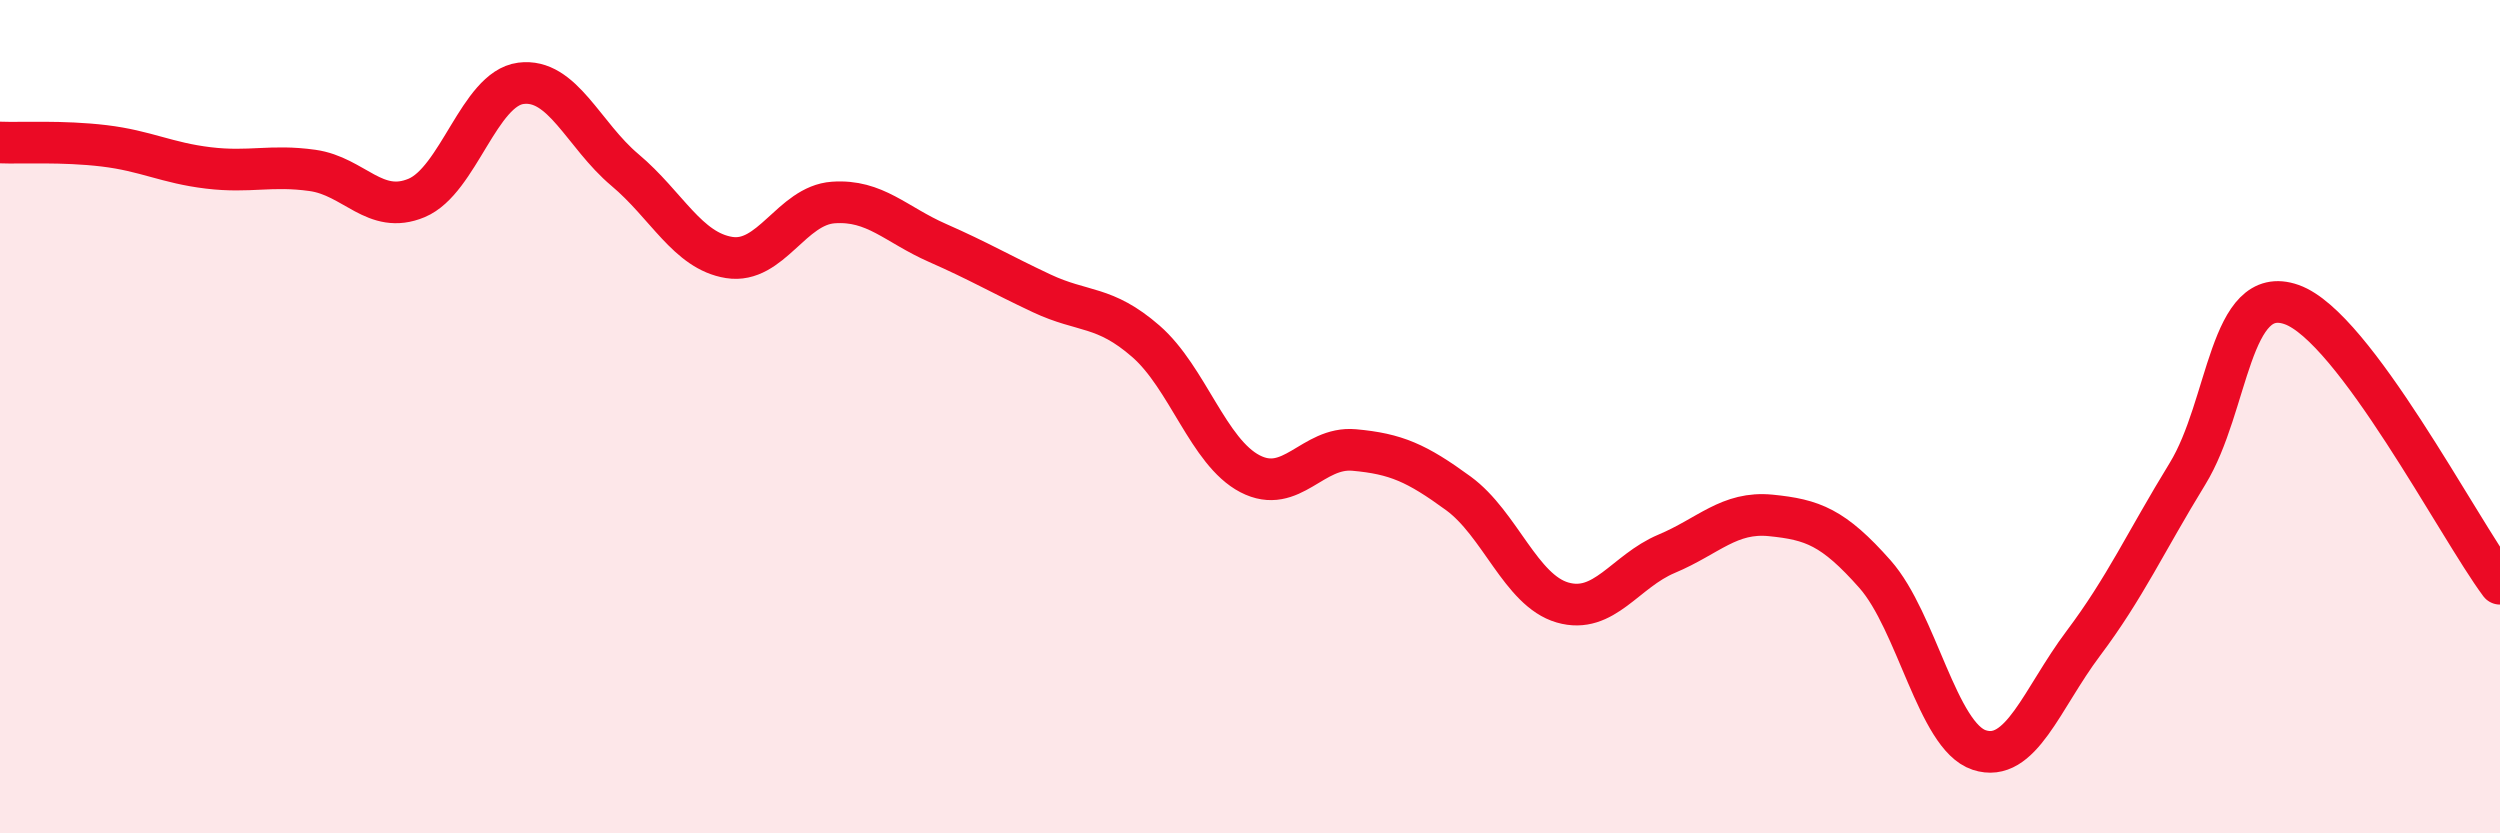
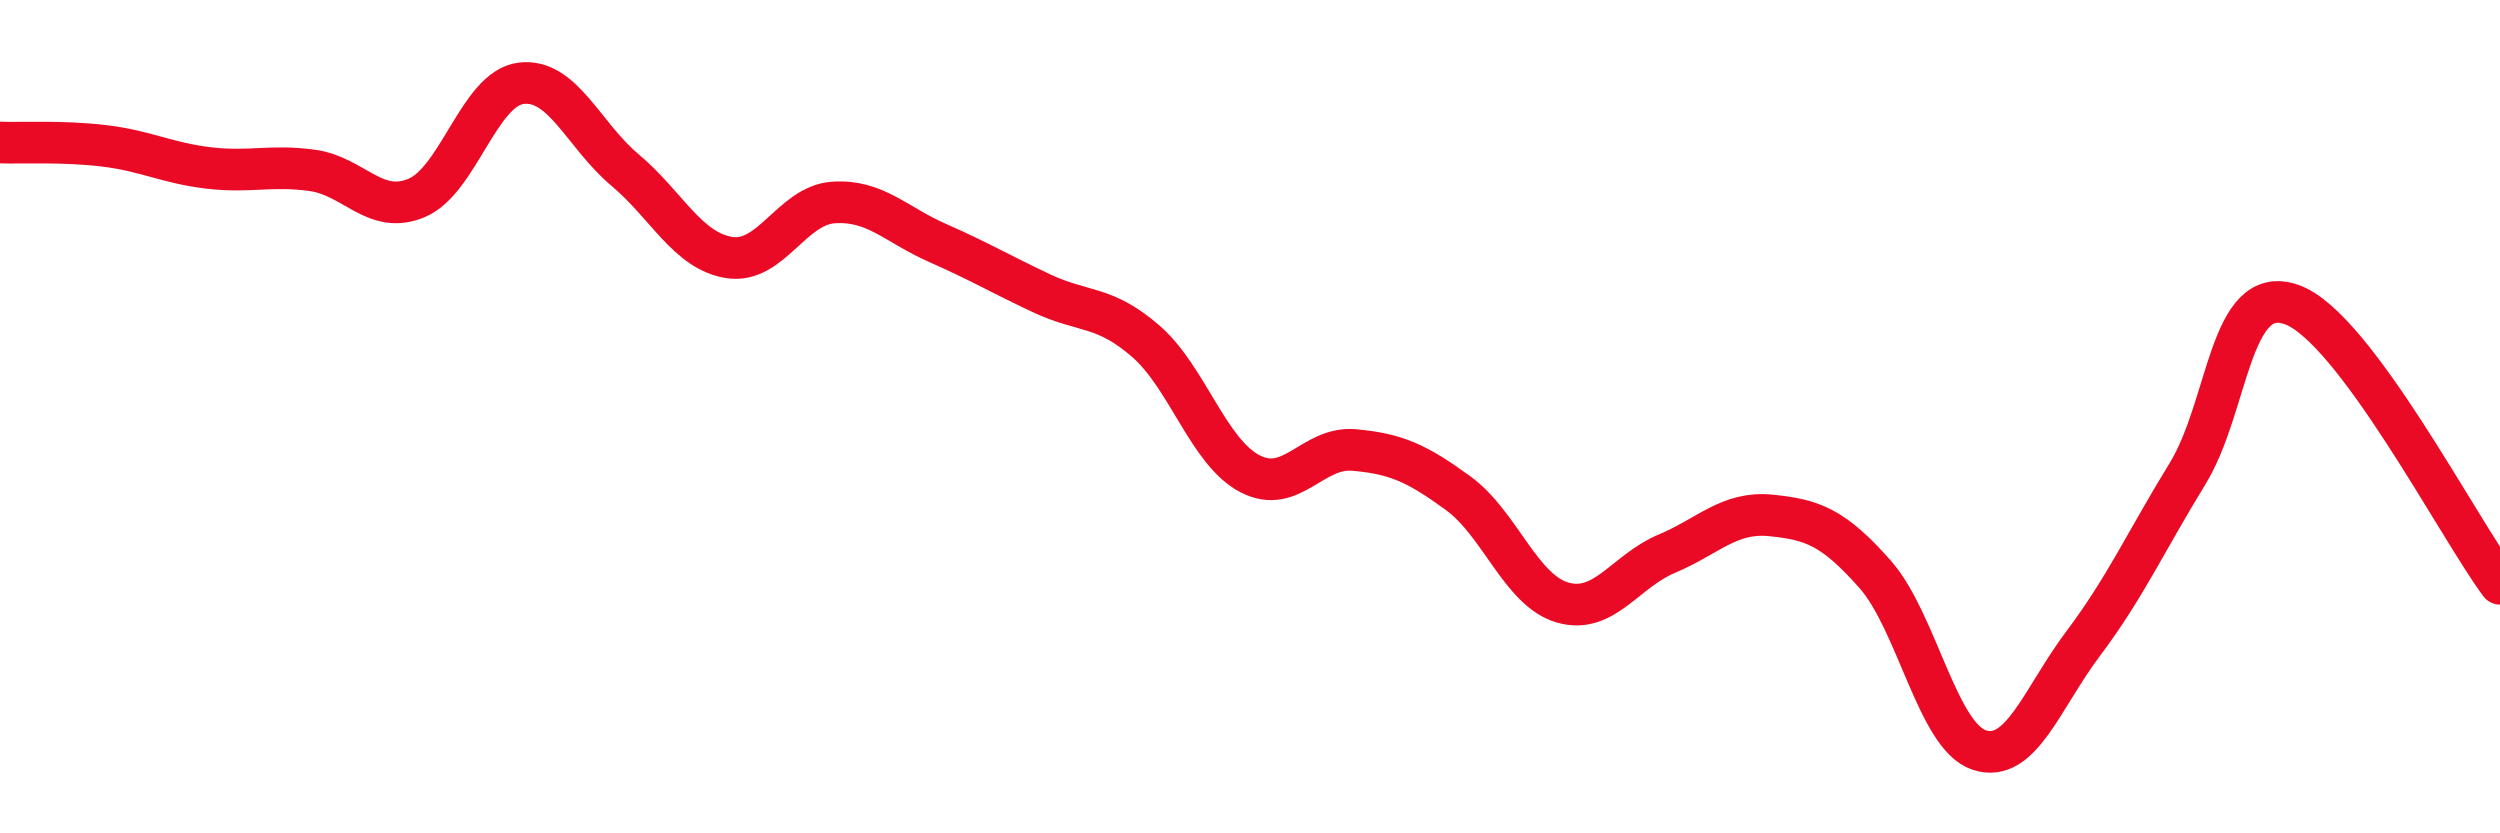
<svg xmlns="http://www.w3.org/2000/svg" width="60" height="20" viewBox="0 0 60 20">
-   <path d="M 0,3.42 C 0.5,3.44 1.5,3.38 2.5,3.5 C 3.5,3.62 4,3.91 5,4.03 C 6,4.15 6.5,3.95 7.5,4.09 C 8.5,4.23 9,5.17 10,4.75 C 11,4.33 11.5,2.13 12.5,2 C 13.5,1.87 14,3.24 15,4.08 C 16,4.92 16.5,6.02 17.5,6.18 C 18.5,6.34 19,4.93 20,4.86 C 21,4.79 21.5,5.39 22.5,5.83 C 23.5,6.27 24,6.57 25,7.04 C 26,7.51 26.5,7.32 27.5,8.19 C 28.5,9.06 29,10.85 30,11.37 C 31,11.89 31.5,10.71 32.5,10.8 C 33.5,10.89 34,11.11 35,11.84 C 36,12.57 36.5,14.17 37.5,14.46 C 38.5,14.75 39,13.71 40,13.29 C 41,12.87 41.5,12.27 42.5,12.37 C 43.5,12.47 44,12.65 45,13.78 C 46,14.91 46.5,17.67 47.5,18 C 48.5,18.33 49,16.77 50,15.44 C 51,14.11 51.5,13 52.5,11.37 C 53.5,9.74 53.5,6.78 55,7.31 C 56.5,7.84 59,12.67 60,14.01L60 20L0 20Z" fill="#EB0A25" opacity="0.1" stroke-linecap="round" stroke-linejoin="round" />
  <path d="M 0,3.42 C 0.5,3.44 1.5,3.38 2.5,3.5 C 3.5,3.62 4,3.91 5,4.03 C 6,4.15 6.5,3.95 7.5,4.09 C 8.5,4.23 9,5.17 10,4.75 C 11,4.33 11.5,2.13 12.5,2 C 13.5,1.87 14,3.24 15,4.08 C 16,4.92 16.5,6.02 17.5,6.18 C 18.5,6.34 19,4.93 20,4.86 C 21,4.79 21.5,5.39 22.5,5.83 C 23.5,6.27 24,6.57 25,7.04 C 26,7.51 26.5,7.32 27.5,8.19 C 28.5,9.06 29,10.85 30,11.37 C 31,11.89 31.5,10.71 32.5,10.8 C 33.5,10.89 34,11.11 35,11.84 C 36,12.57 36.5,14.17 37.5,14.46 C 38.5,14.75 39,13.71 40,13.29 C 41,12.87 41.5,12.27 42.5,12.37 C 43.5,12.47 44,12.65 45,13.78 C 46,14.91 46.5,17.67 47.5,18 C 48.5,18.33 49,16.77 50,15.44 C 51,14.11 51.5,13 52.5,11.37 C 53.5,9.74 53.5,6.78 55,7.31 C 56.5,7.84 59,12.67 60,14.01" stroke="#EB0A25" stroke-width="1" fill="none" stroke-linecap="round" stroke-linejoin="round" />
</svg>